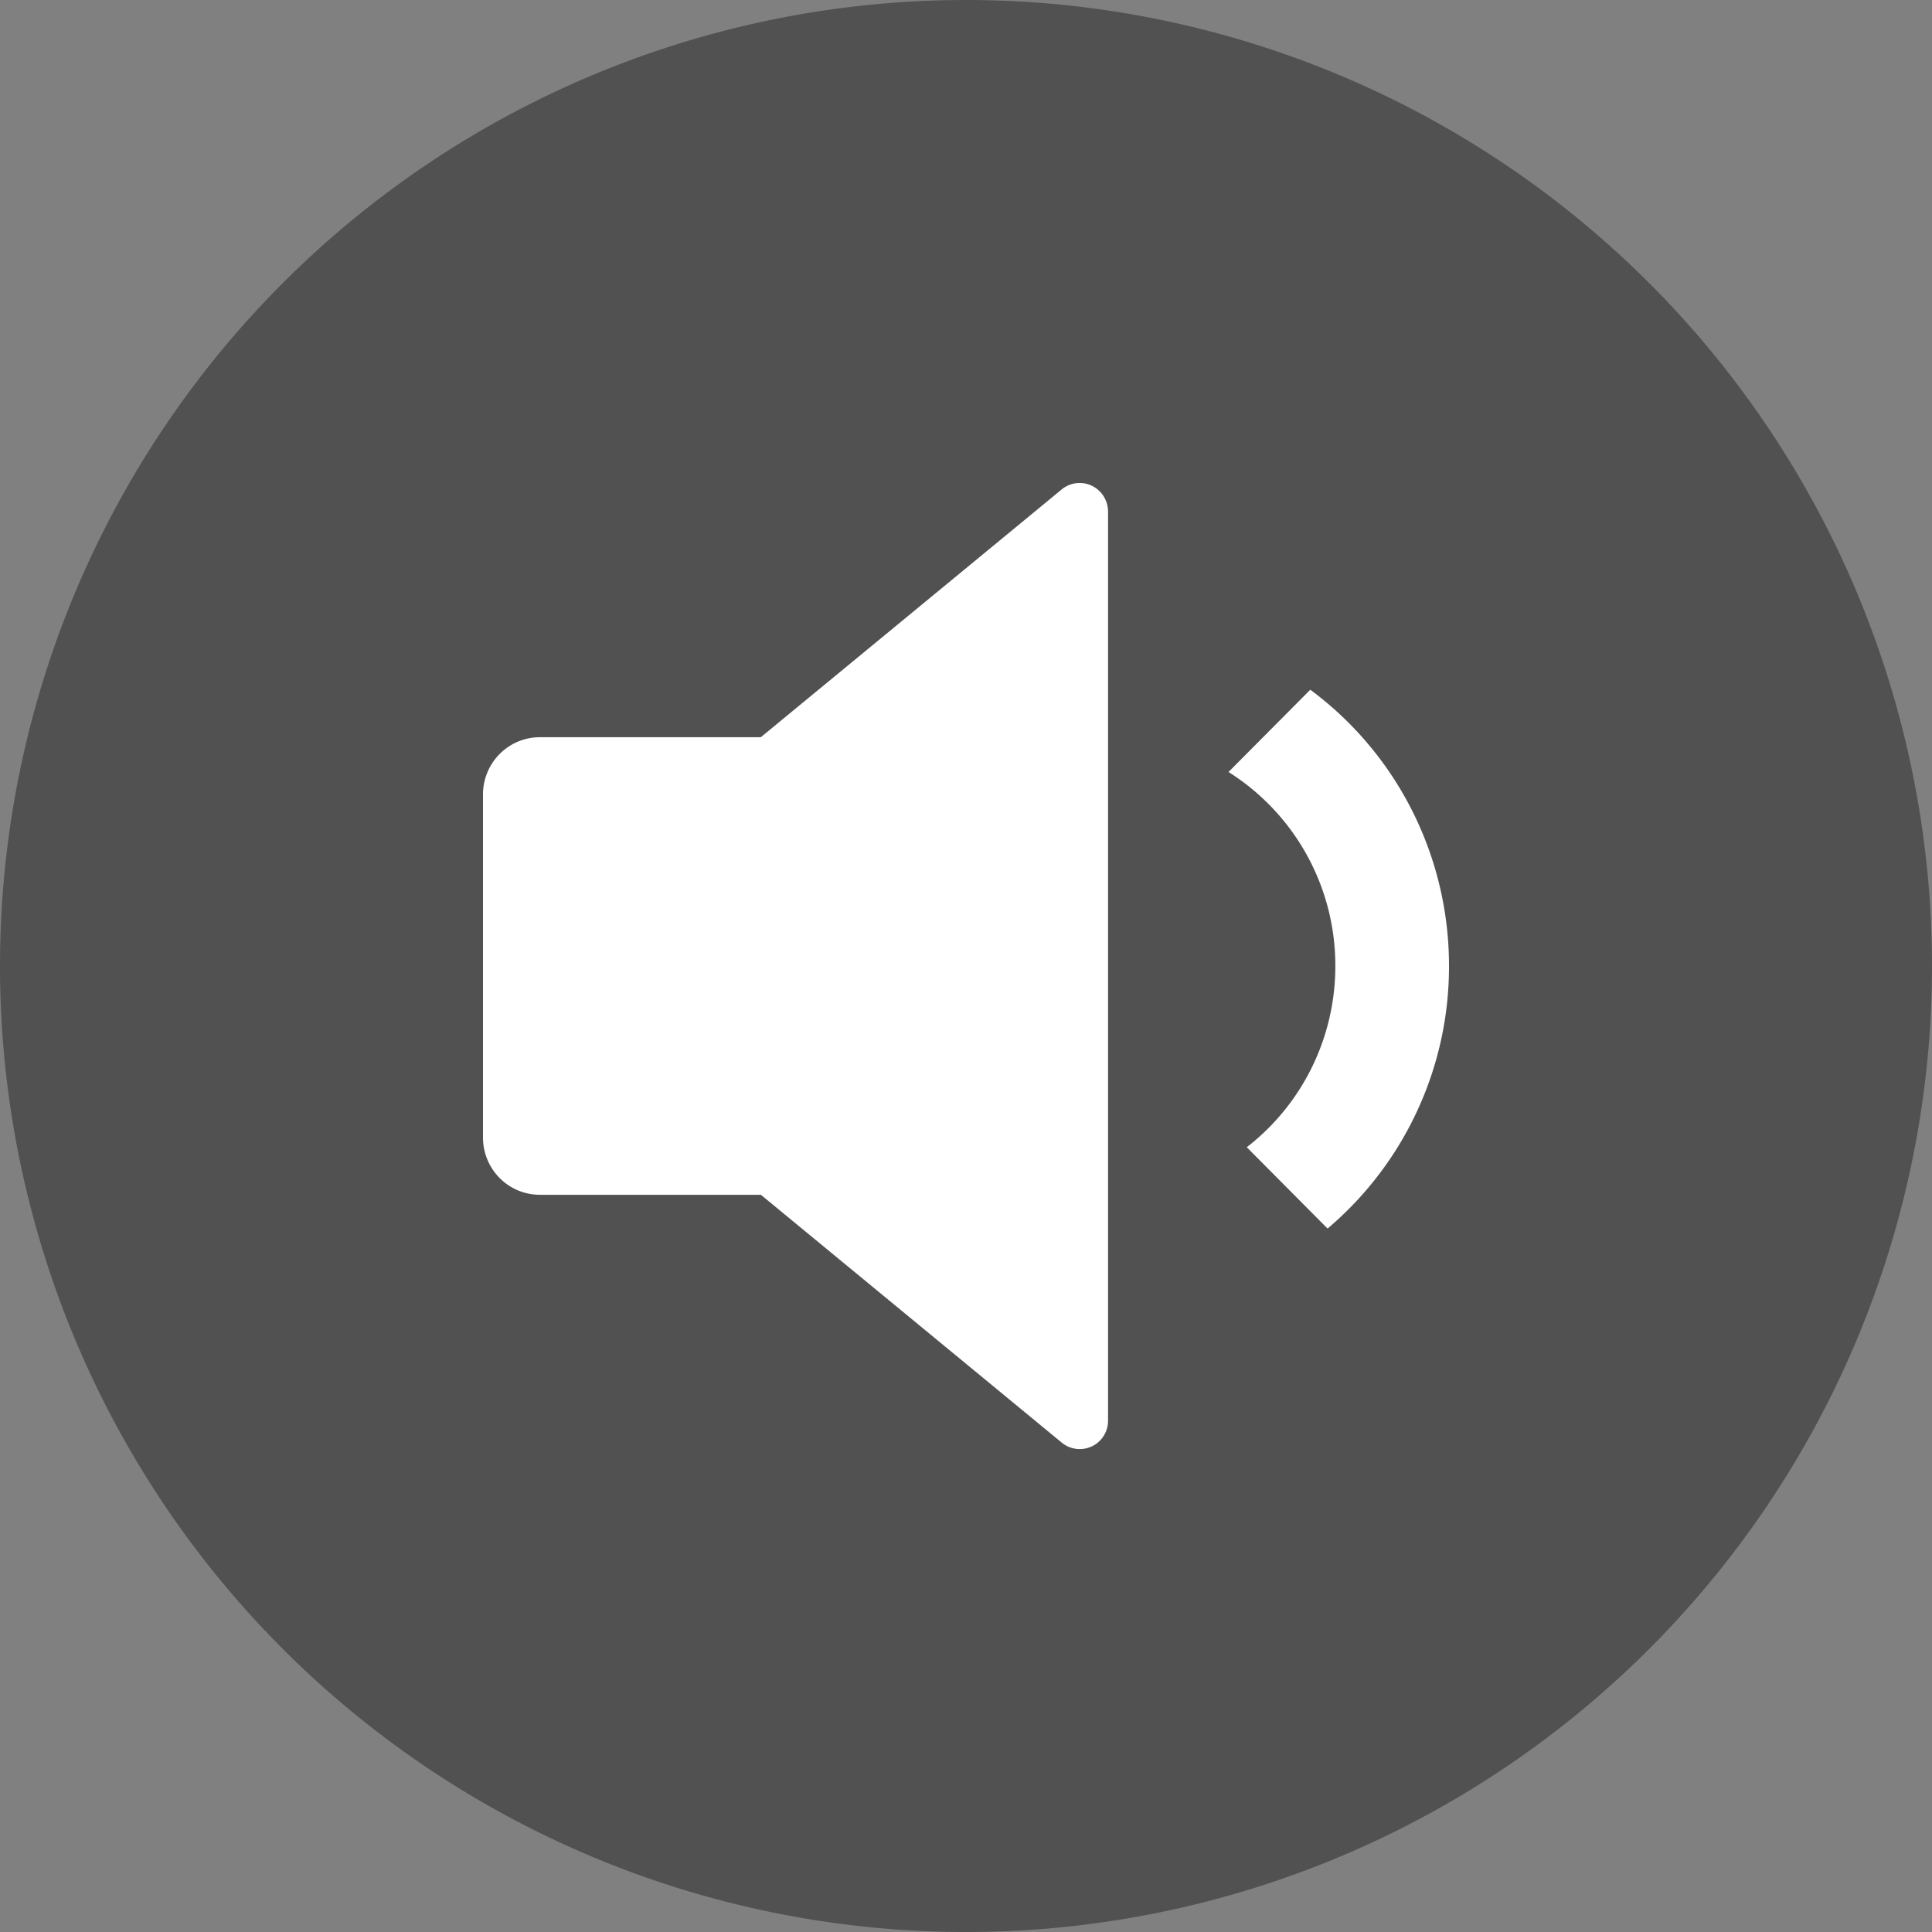
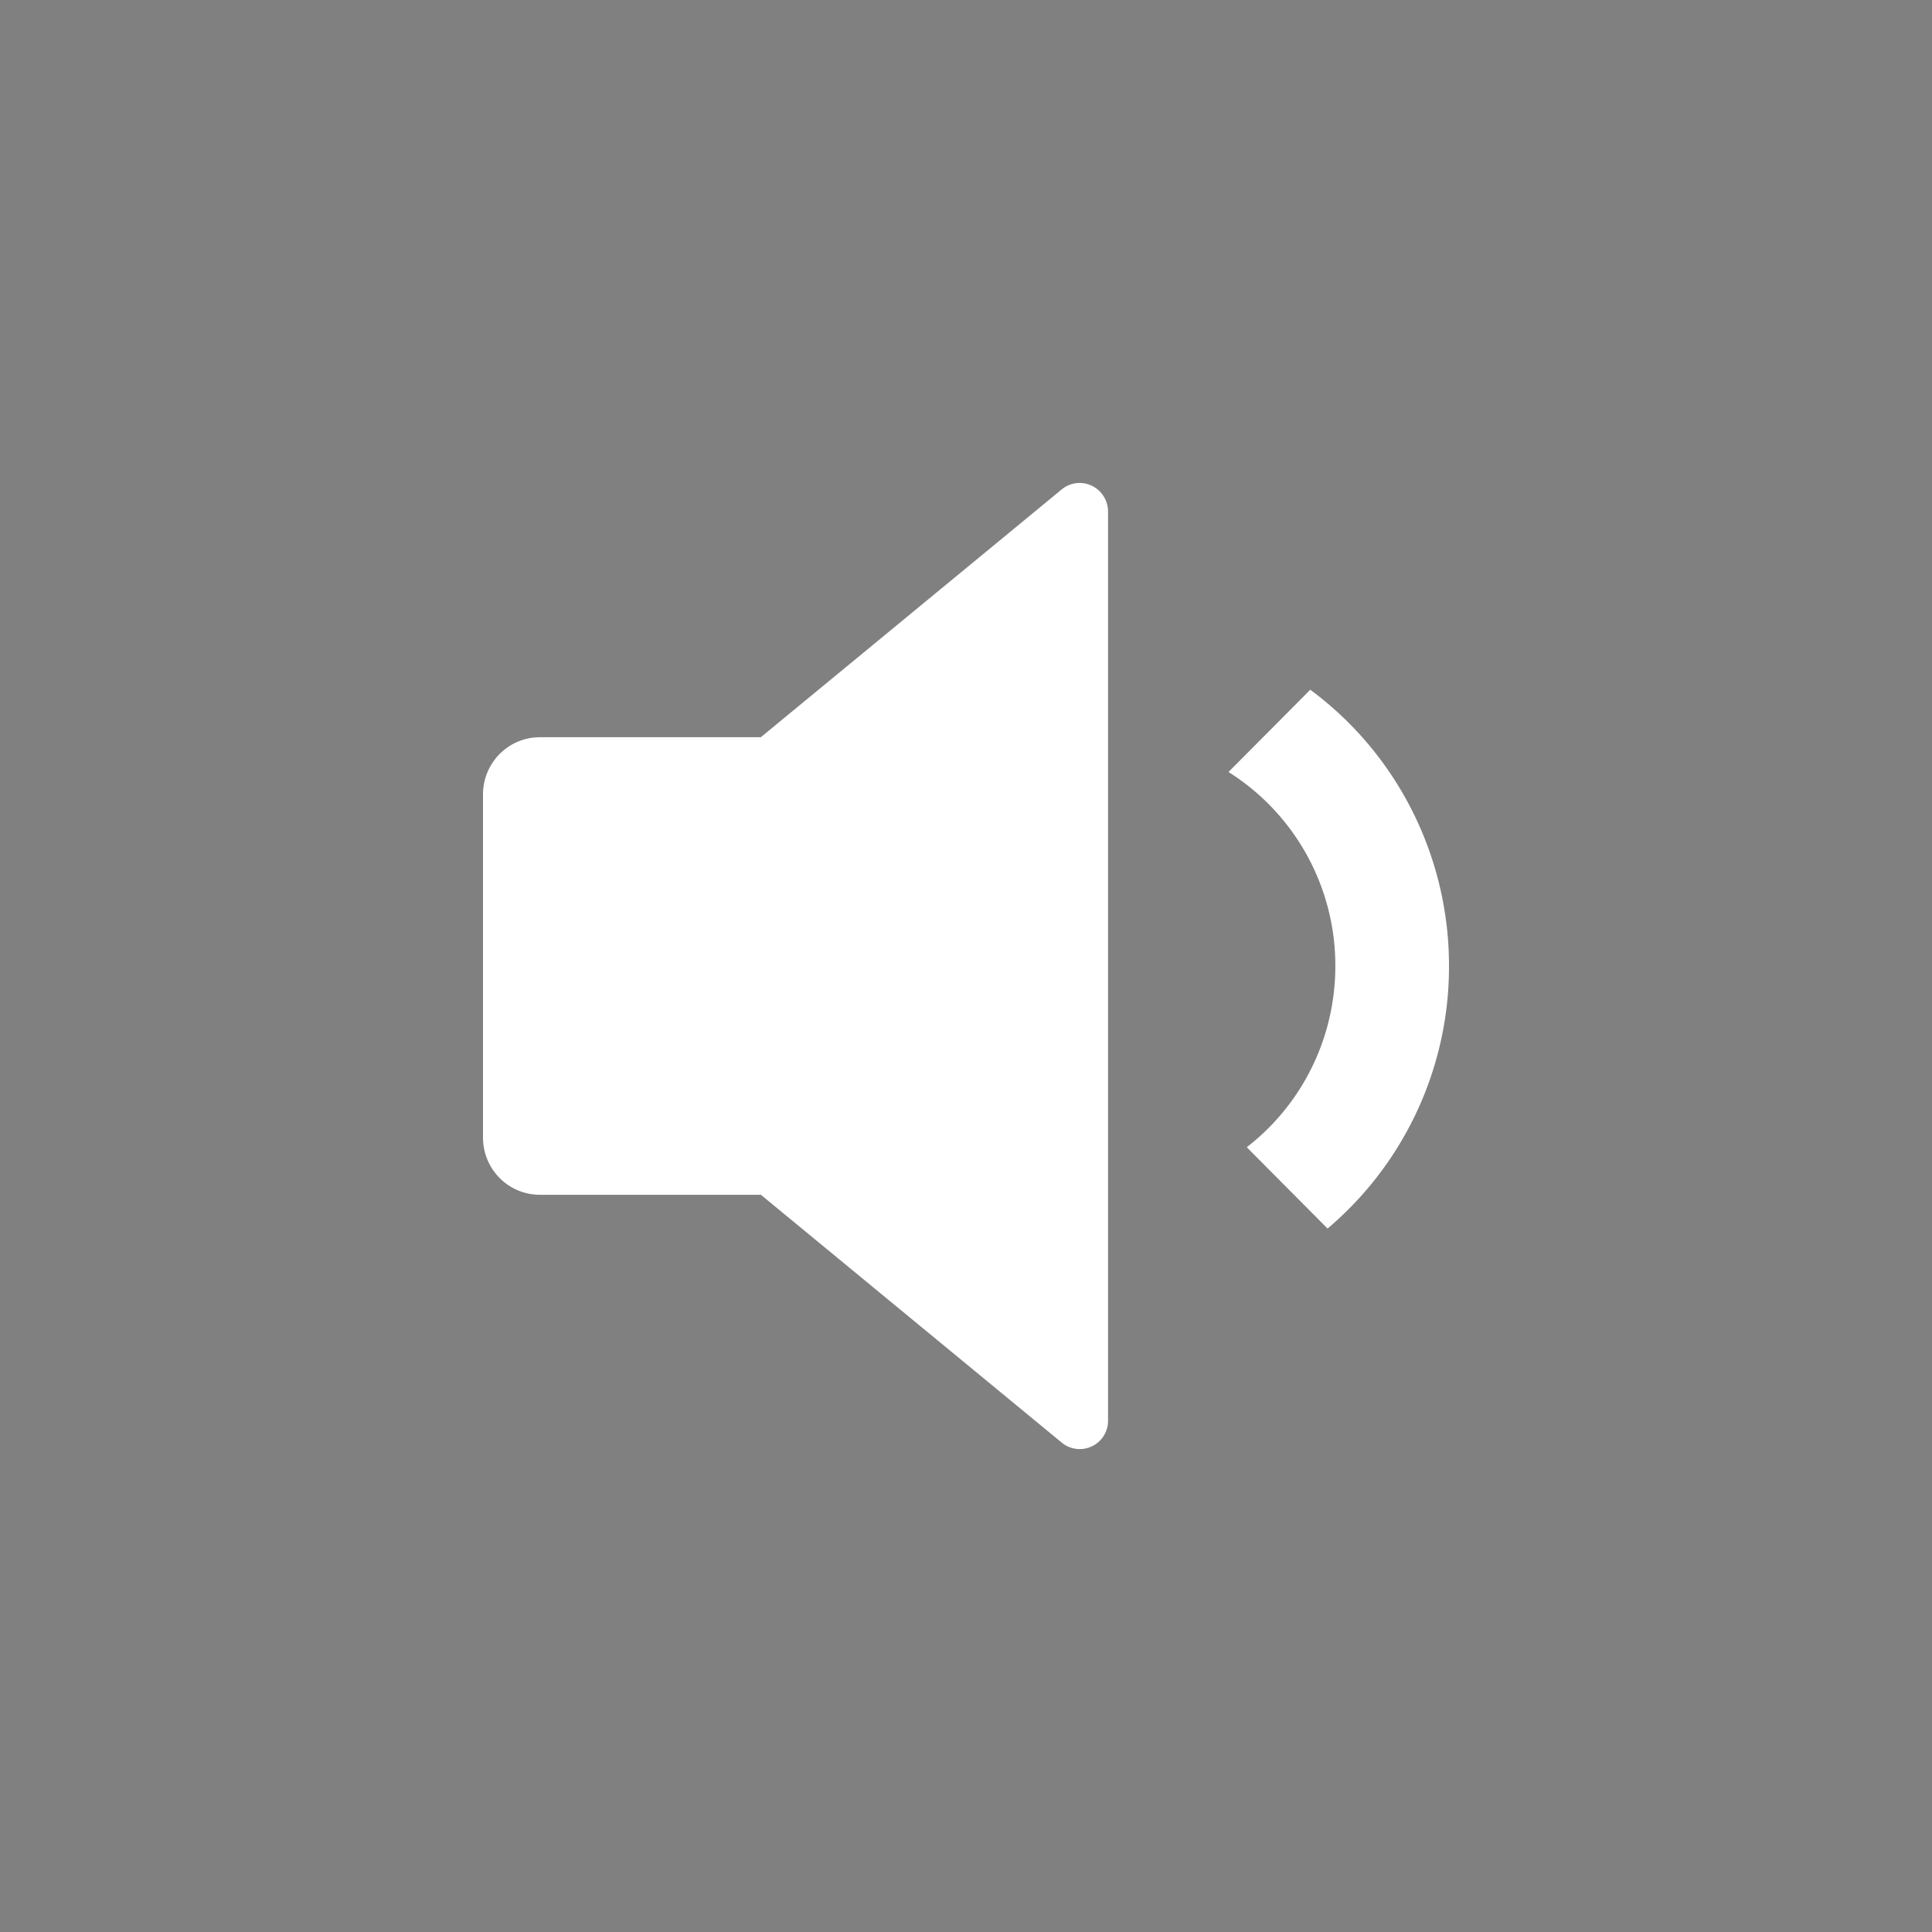
<svg xmlns="http://www.w3.org/2000/svg" t="1751174706874" class="icon" viewBox="0 0 1024 1024" version="1.1" p-id="1526" width="500" height="500">
  <rect x="0" y="0" width="1024" height="1024" fill="#808080" stroke="none" />
-   <path d="M512 512m-512 0a512 512 0 1 0 1024 0 512 512 0 1 0-1024 0Z" fill="#515151" p-id="1527" data-spm-anchor-id="a313x.search_index.0.i0.1def3a81PzMRhx" class="" />
  <path d="M286.123 633.259h117.163l159.403 131.307a14.997 14.997 0 0 0 24.597-11.733V271.168a15.232 15.232 0 0 0-8.597-13.717 14.955 14.955 0 0 0-16 1.984l-159.445 131.307h-117.12c-8 0-15.659 3.2-21.312 8.896A30.421 30.421 0 0 0 256 421.056v181.888c0 8.043 3.179 15.744 8.811 21.419 5.653 5.696 13.312 8.896 21.312 8.896z m374.699-25.195l42.816 43.093A181.952 181.952 0 0 0 768 512a182.592 182.592 0 0 0-19.392-82.048 181.291 181.291 0 0 0-54.123-64.384l-43.349 43.605A121.259 121.259 0 0 1 707.755 512c0.021 18.56-4.203 36.885-12.352 53.547a120.853 120.853 0 0 1-34.603 42.517z" fill="#ffffff" p-id="1528" data-spm-anchor-id="a313x.search_index.0.i1.1def3a81PzMRhx" class="selected" />
</svg>